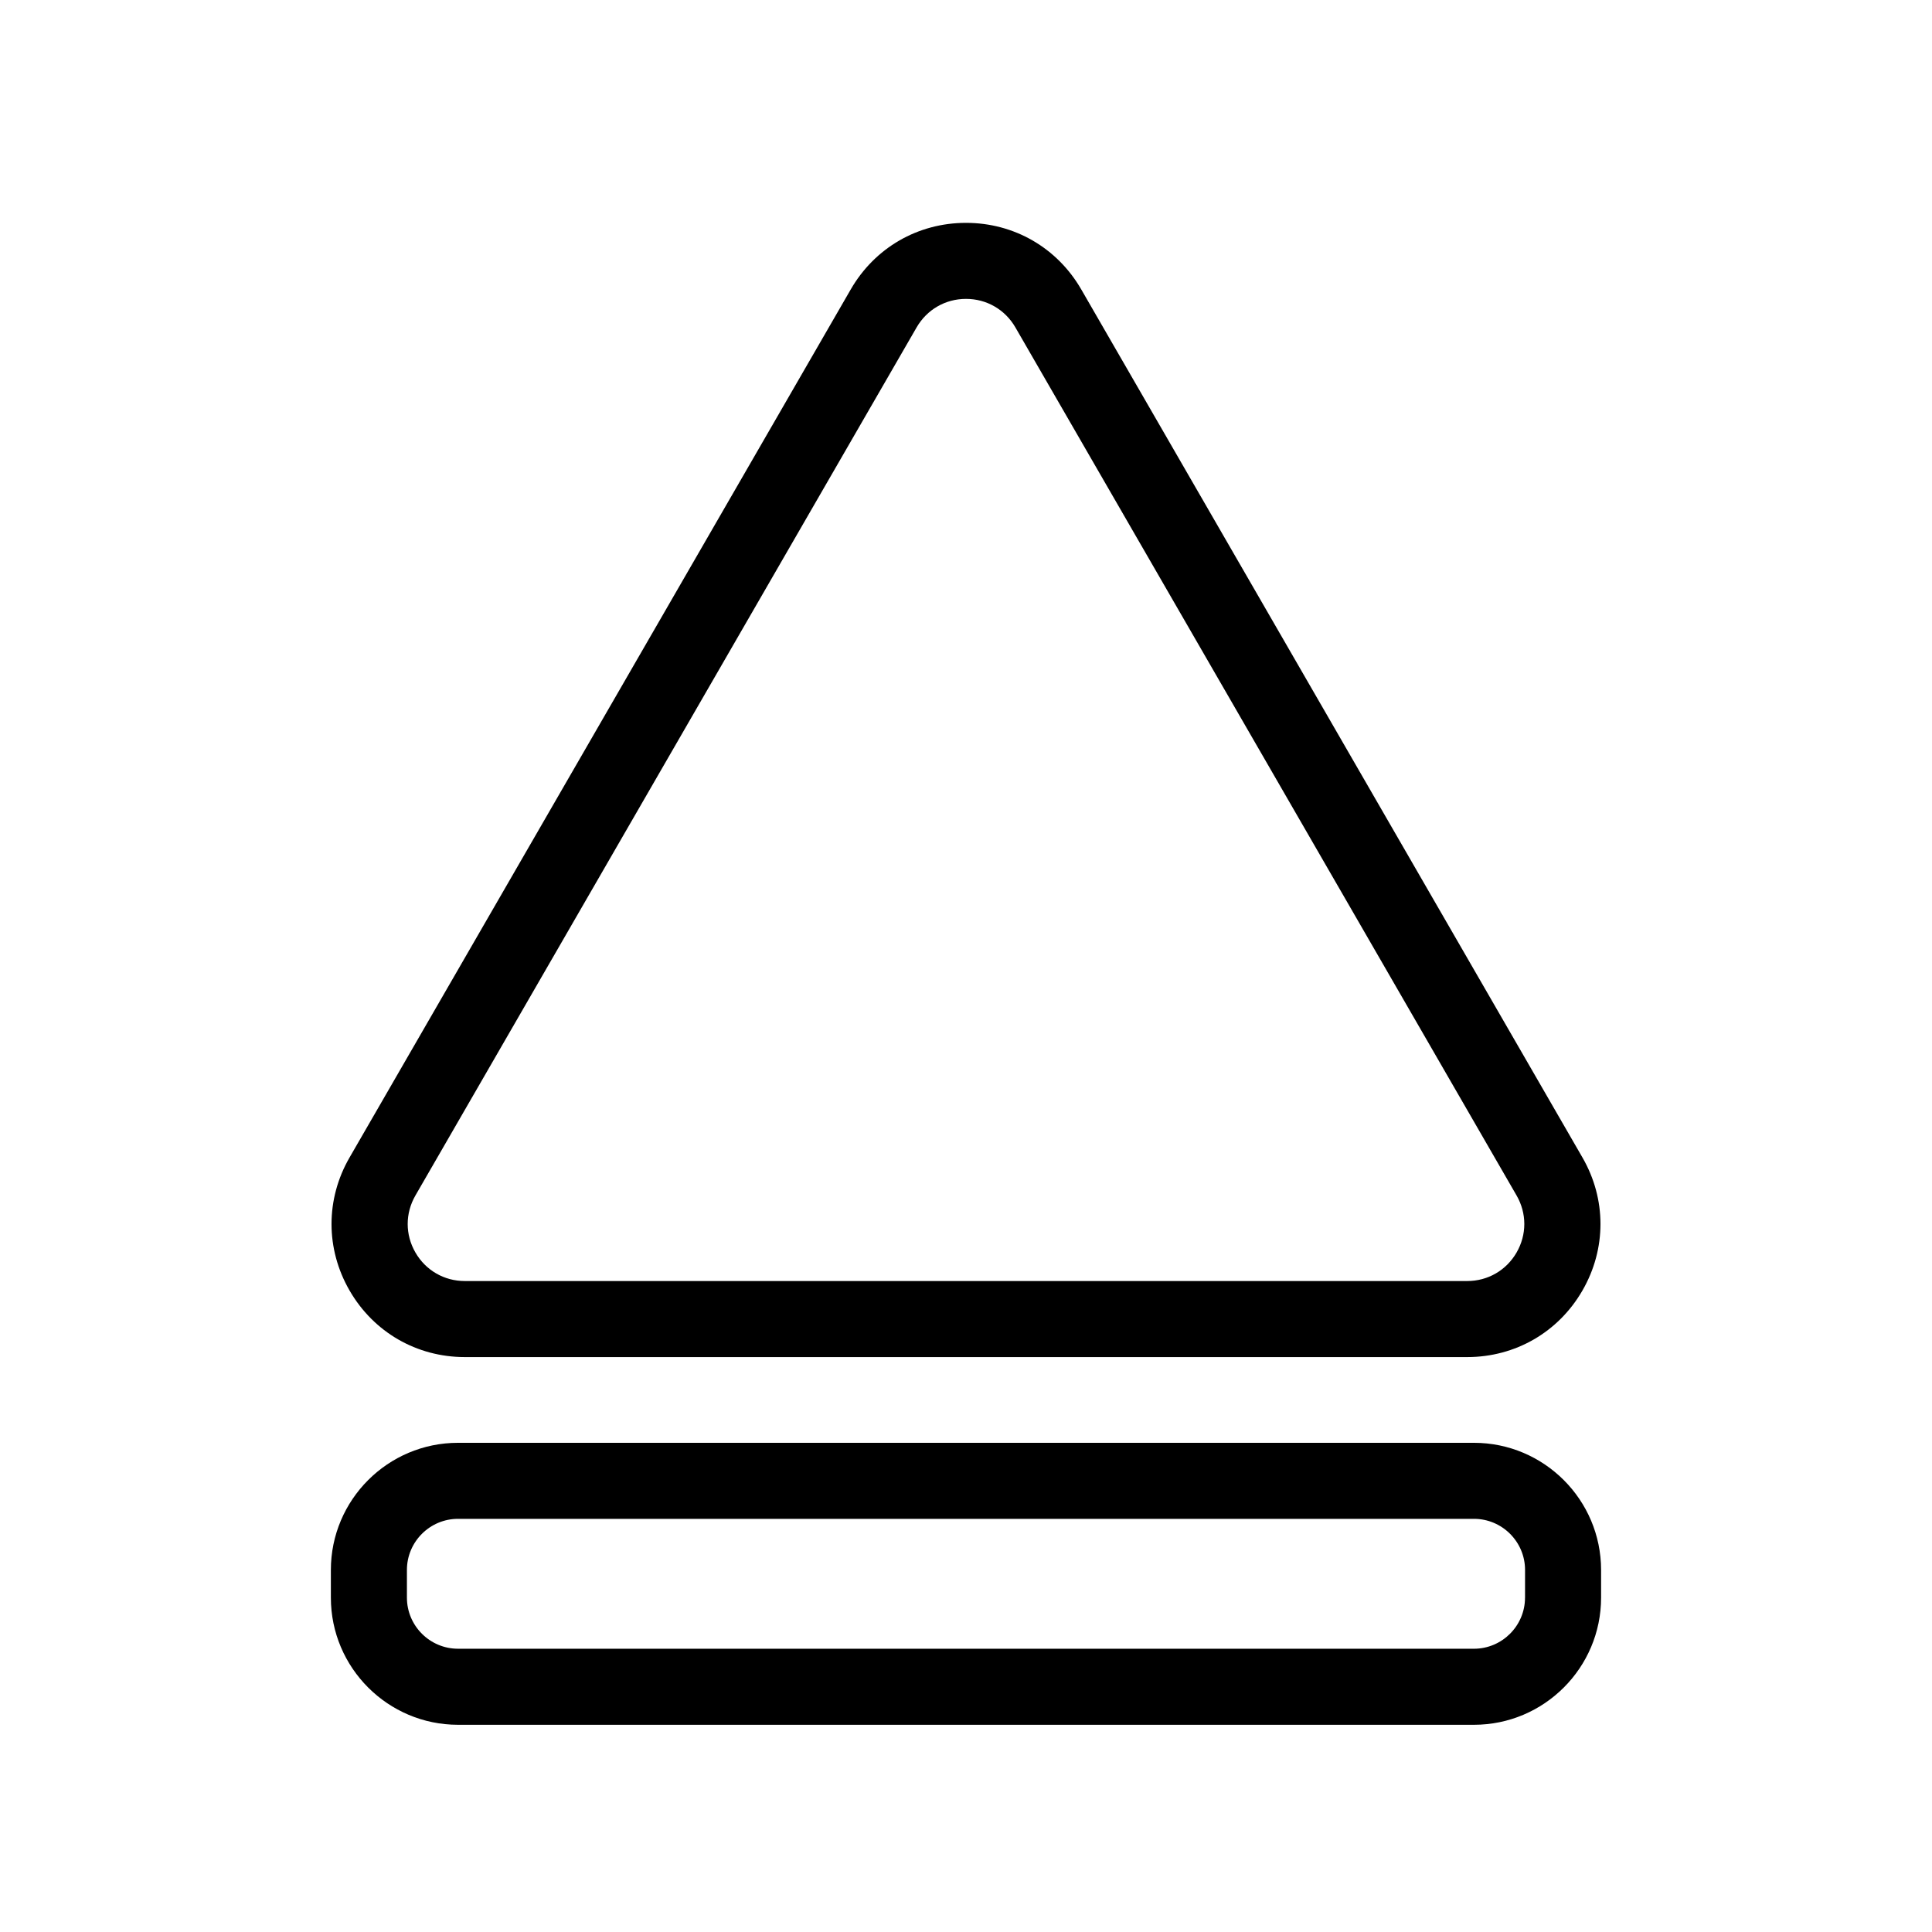
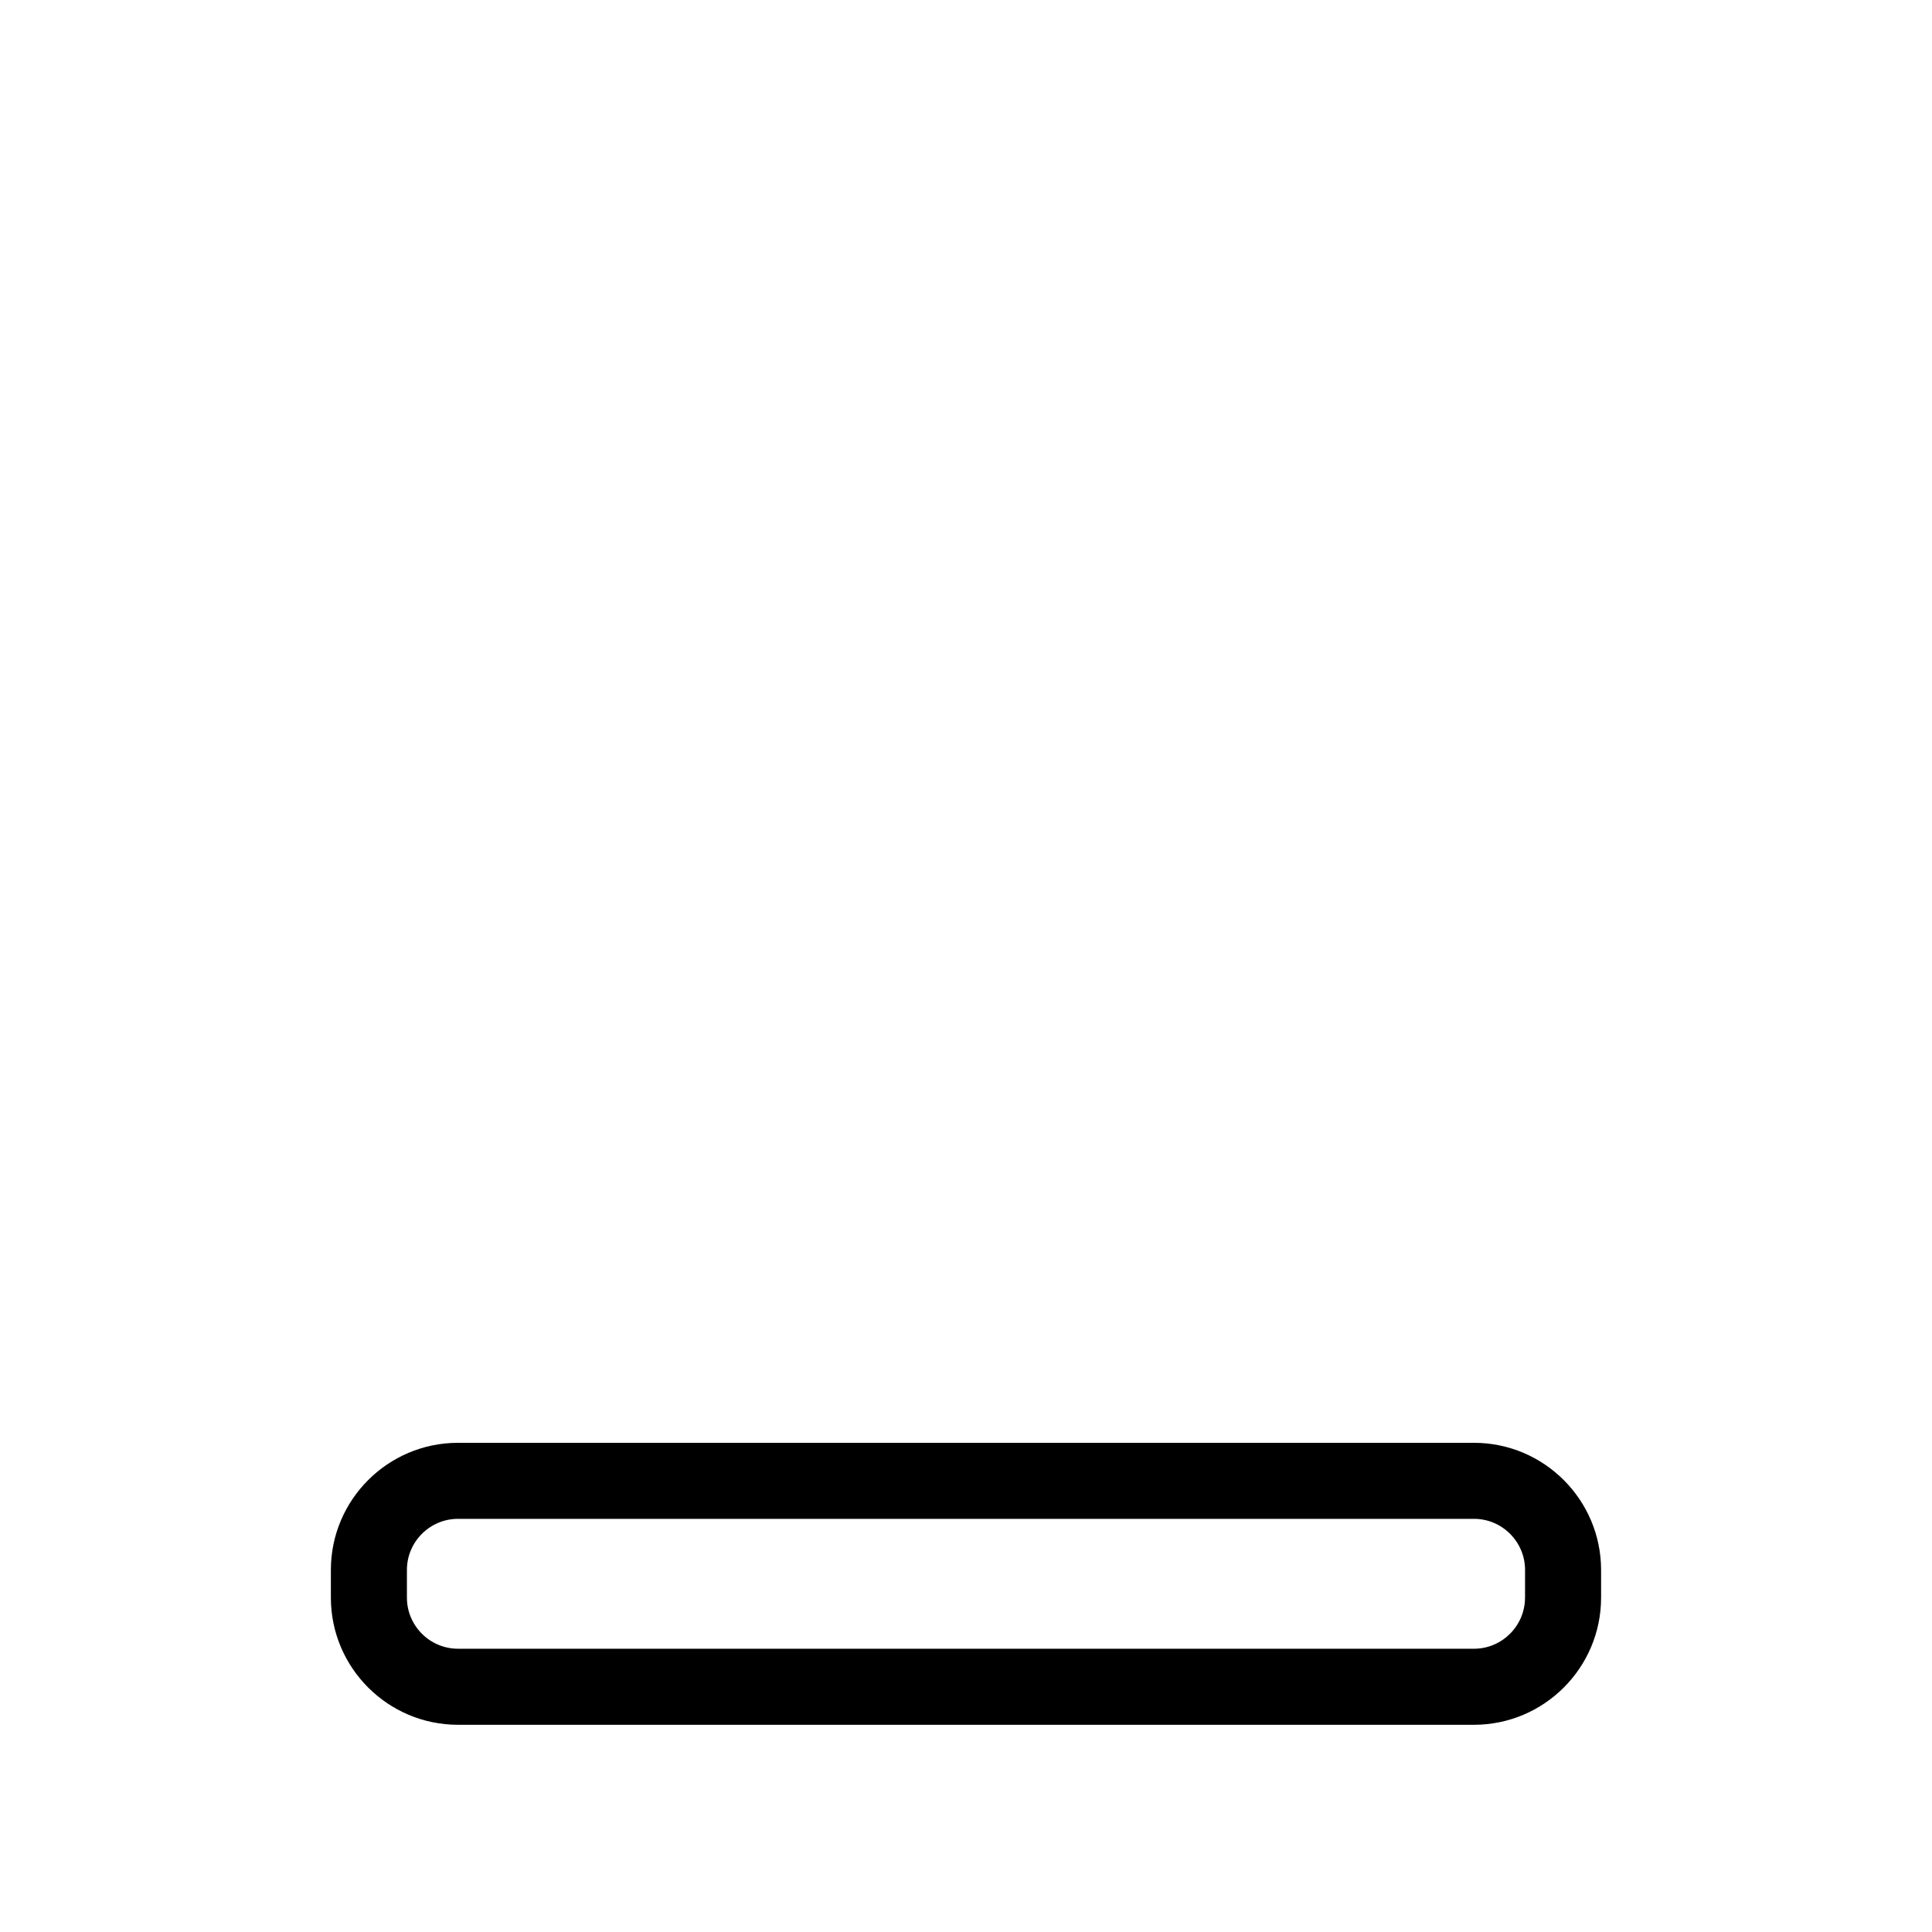
<svg xmlns="http://www.w3.org/2000/svg" fill="#000000" width="800px" height="800px" version="1.1" viewBox="144 144 512 512">
  <g>
-     <path d="m267.18 503.64h265.64c12.75 0 24.168-6.594 30.539-17.633 6.375-11.039 6.379-24.227 0-35.266l-132.82-230.05c-6.375-11.039-17.789-17.633-30.539-17.633s-24.168 6.594-30.539 17.633l-132.82 230.05c-6.379 11.039-6.375 24.227 0 35.266 6.375 11.039 17.793 17.633 30.543 17.633zm-13.09-42.824 132.82-230.05c2.731-4.731 7.629-7.559 13.09-7.559s10.359 2.828 13.09 7.559l132.82 230.05c2.731 4.731 2.731 10.383 0 15.113-2.731 4.731-7.629 7.559-13.09 7.559h-265.64c-5.461 0-10.359-2.828-13.09-7.559-2.731-4.731-2.731-10.375 0-15.113z" />
    <path d="m534.61 526.36h-269.23c-18.582 0-33.695 15.113-33.695 33.695v7.336c0 18.582 15.113 33.695 33.695 33.695h269.23c18.582 0 33.695-15.113 33.695-33.695v-7.336c-0.008-18.582-15.121-33.695-33.695-33.695zm13.535 41.031c0 7.461-6.074 13.543-13.543 13.543l-269.22-0.004c-7.465 0-13.543-6.074-13.543-13.543v-7.336c0-7.461 6.074-13.543 13.543-13.543h269.23c7.465 0 13.543 6.074 13.543 13.543l-0.004 7.34z" />
  </g>
</svg>